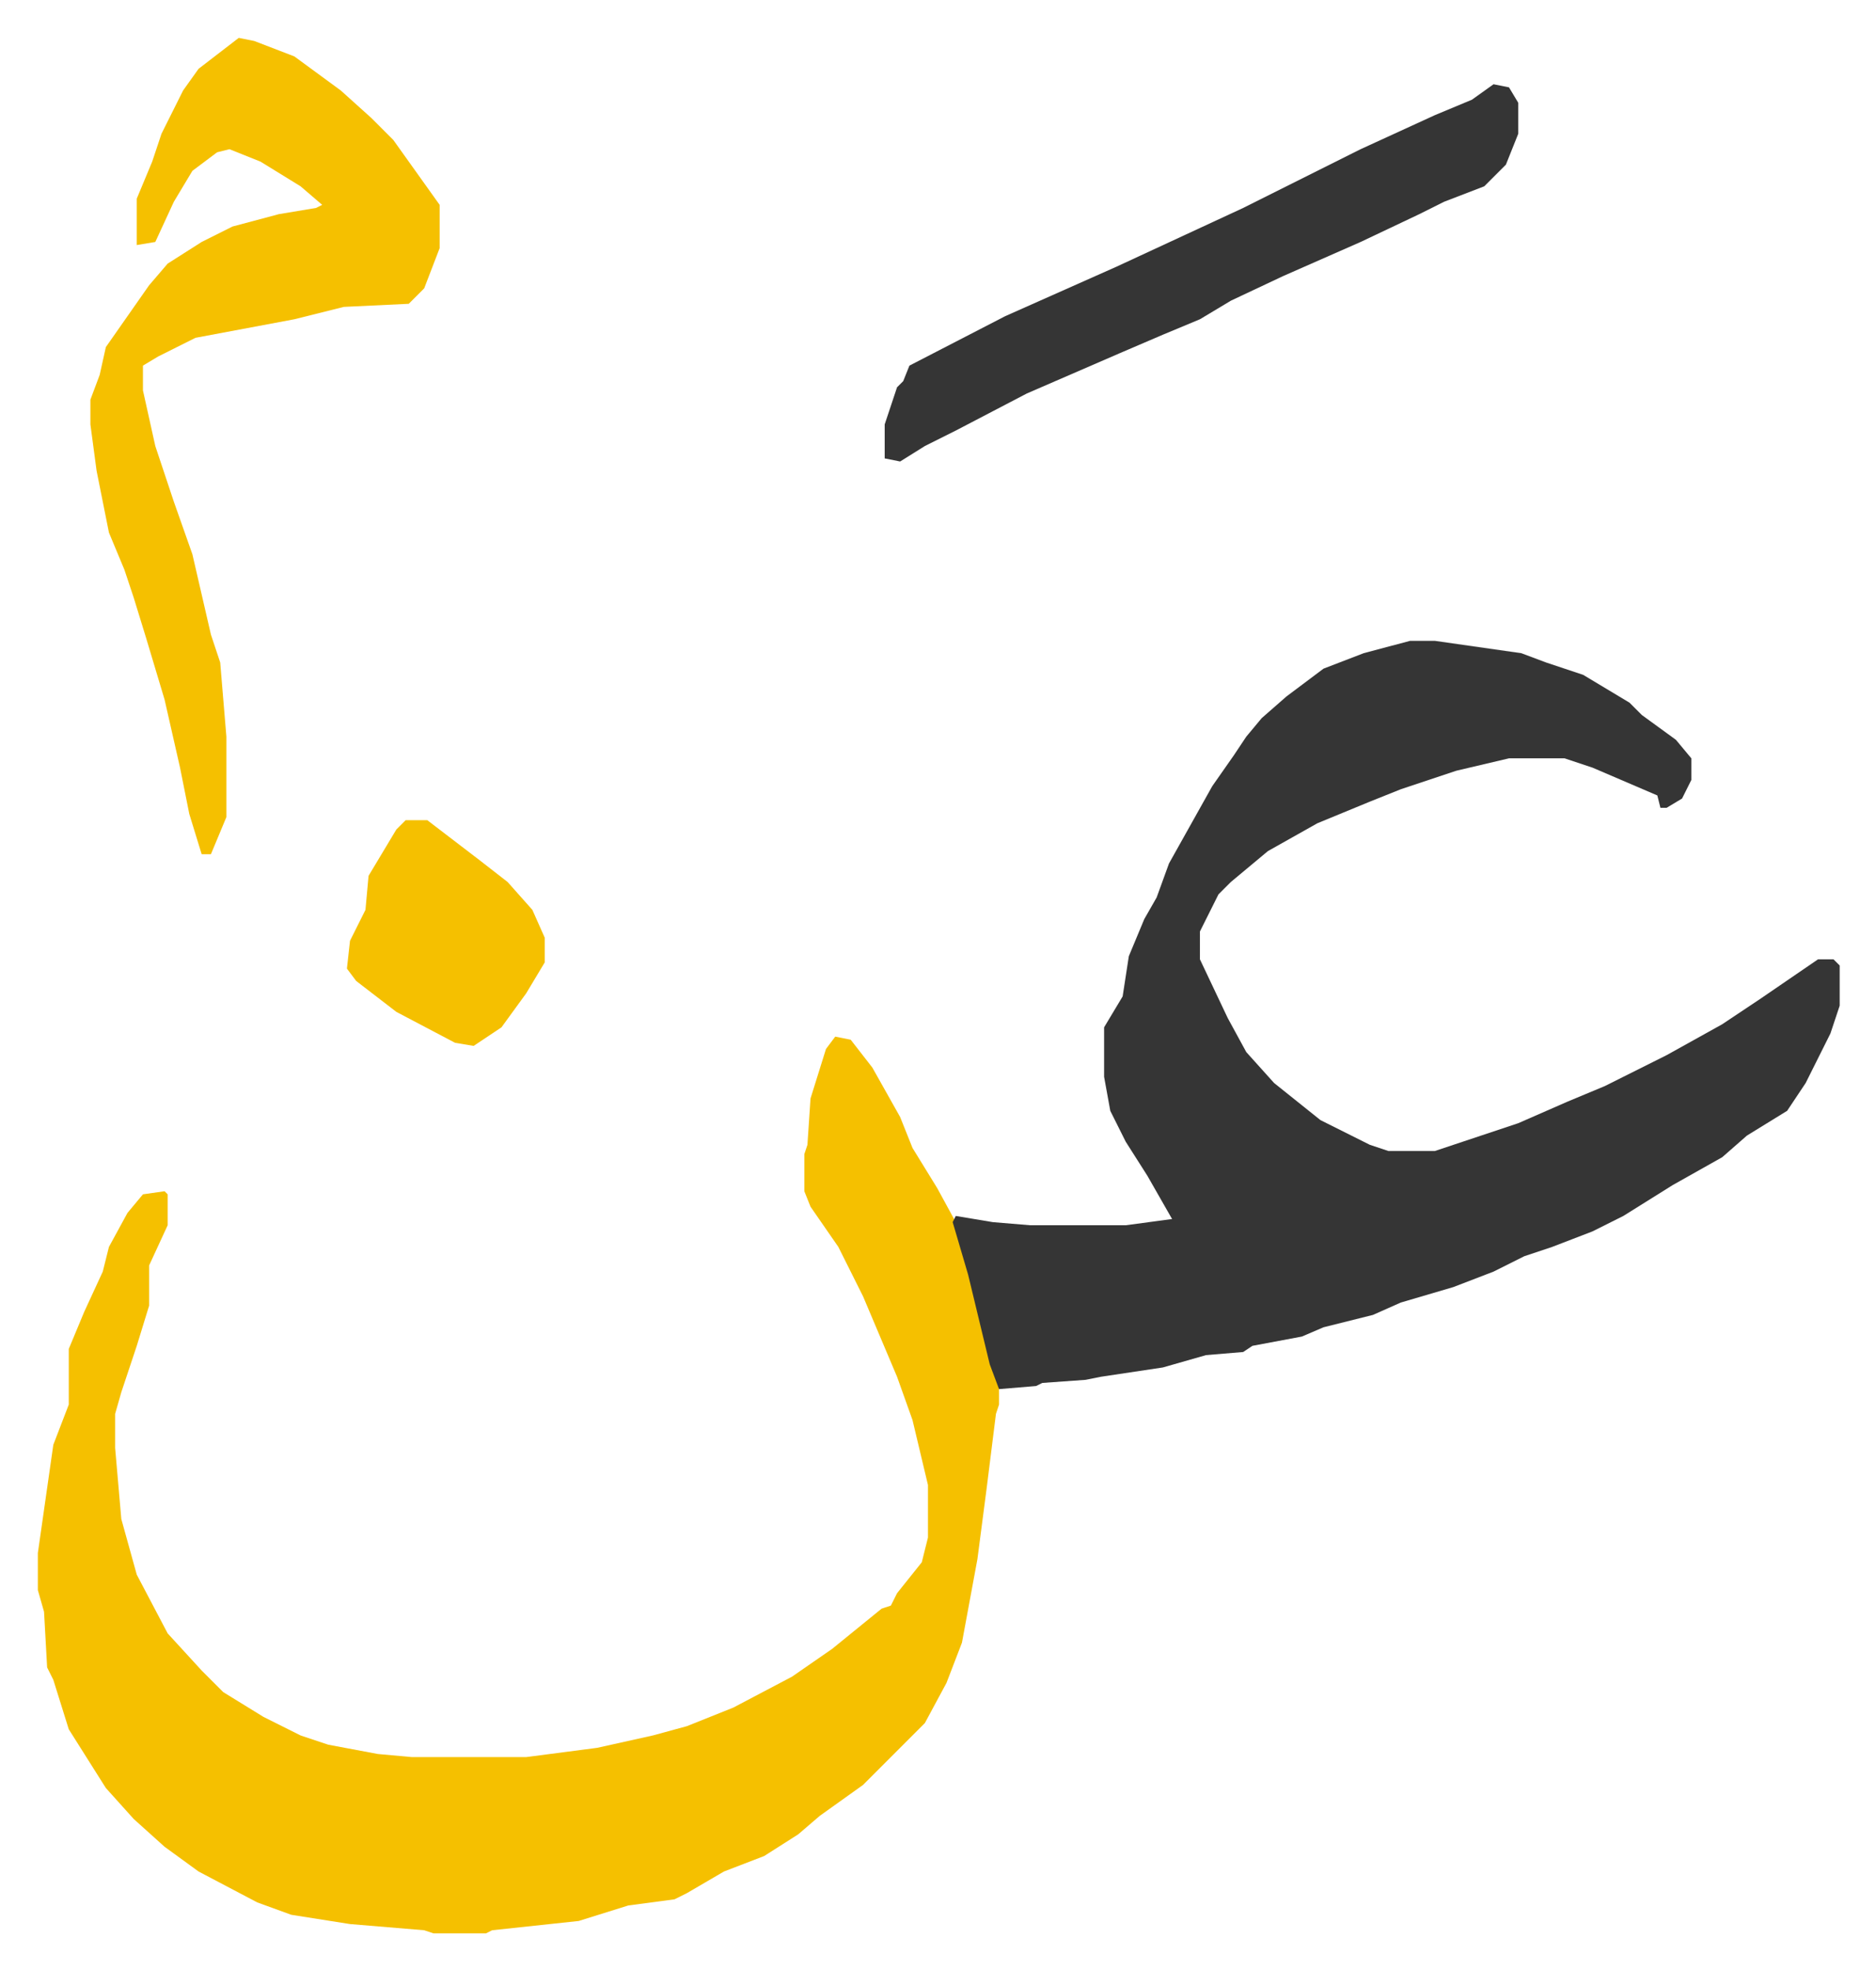
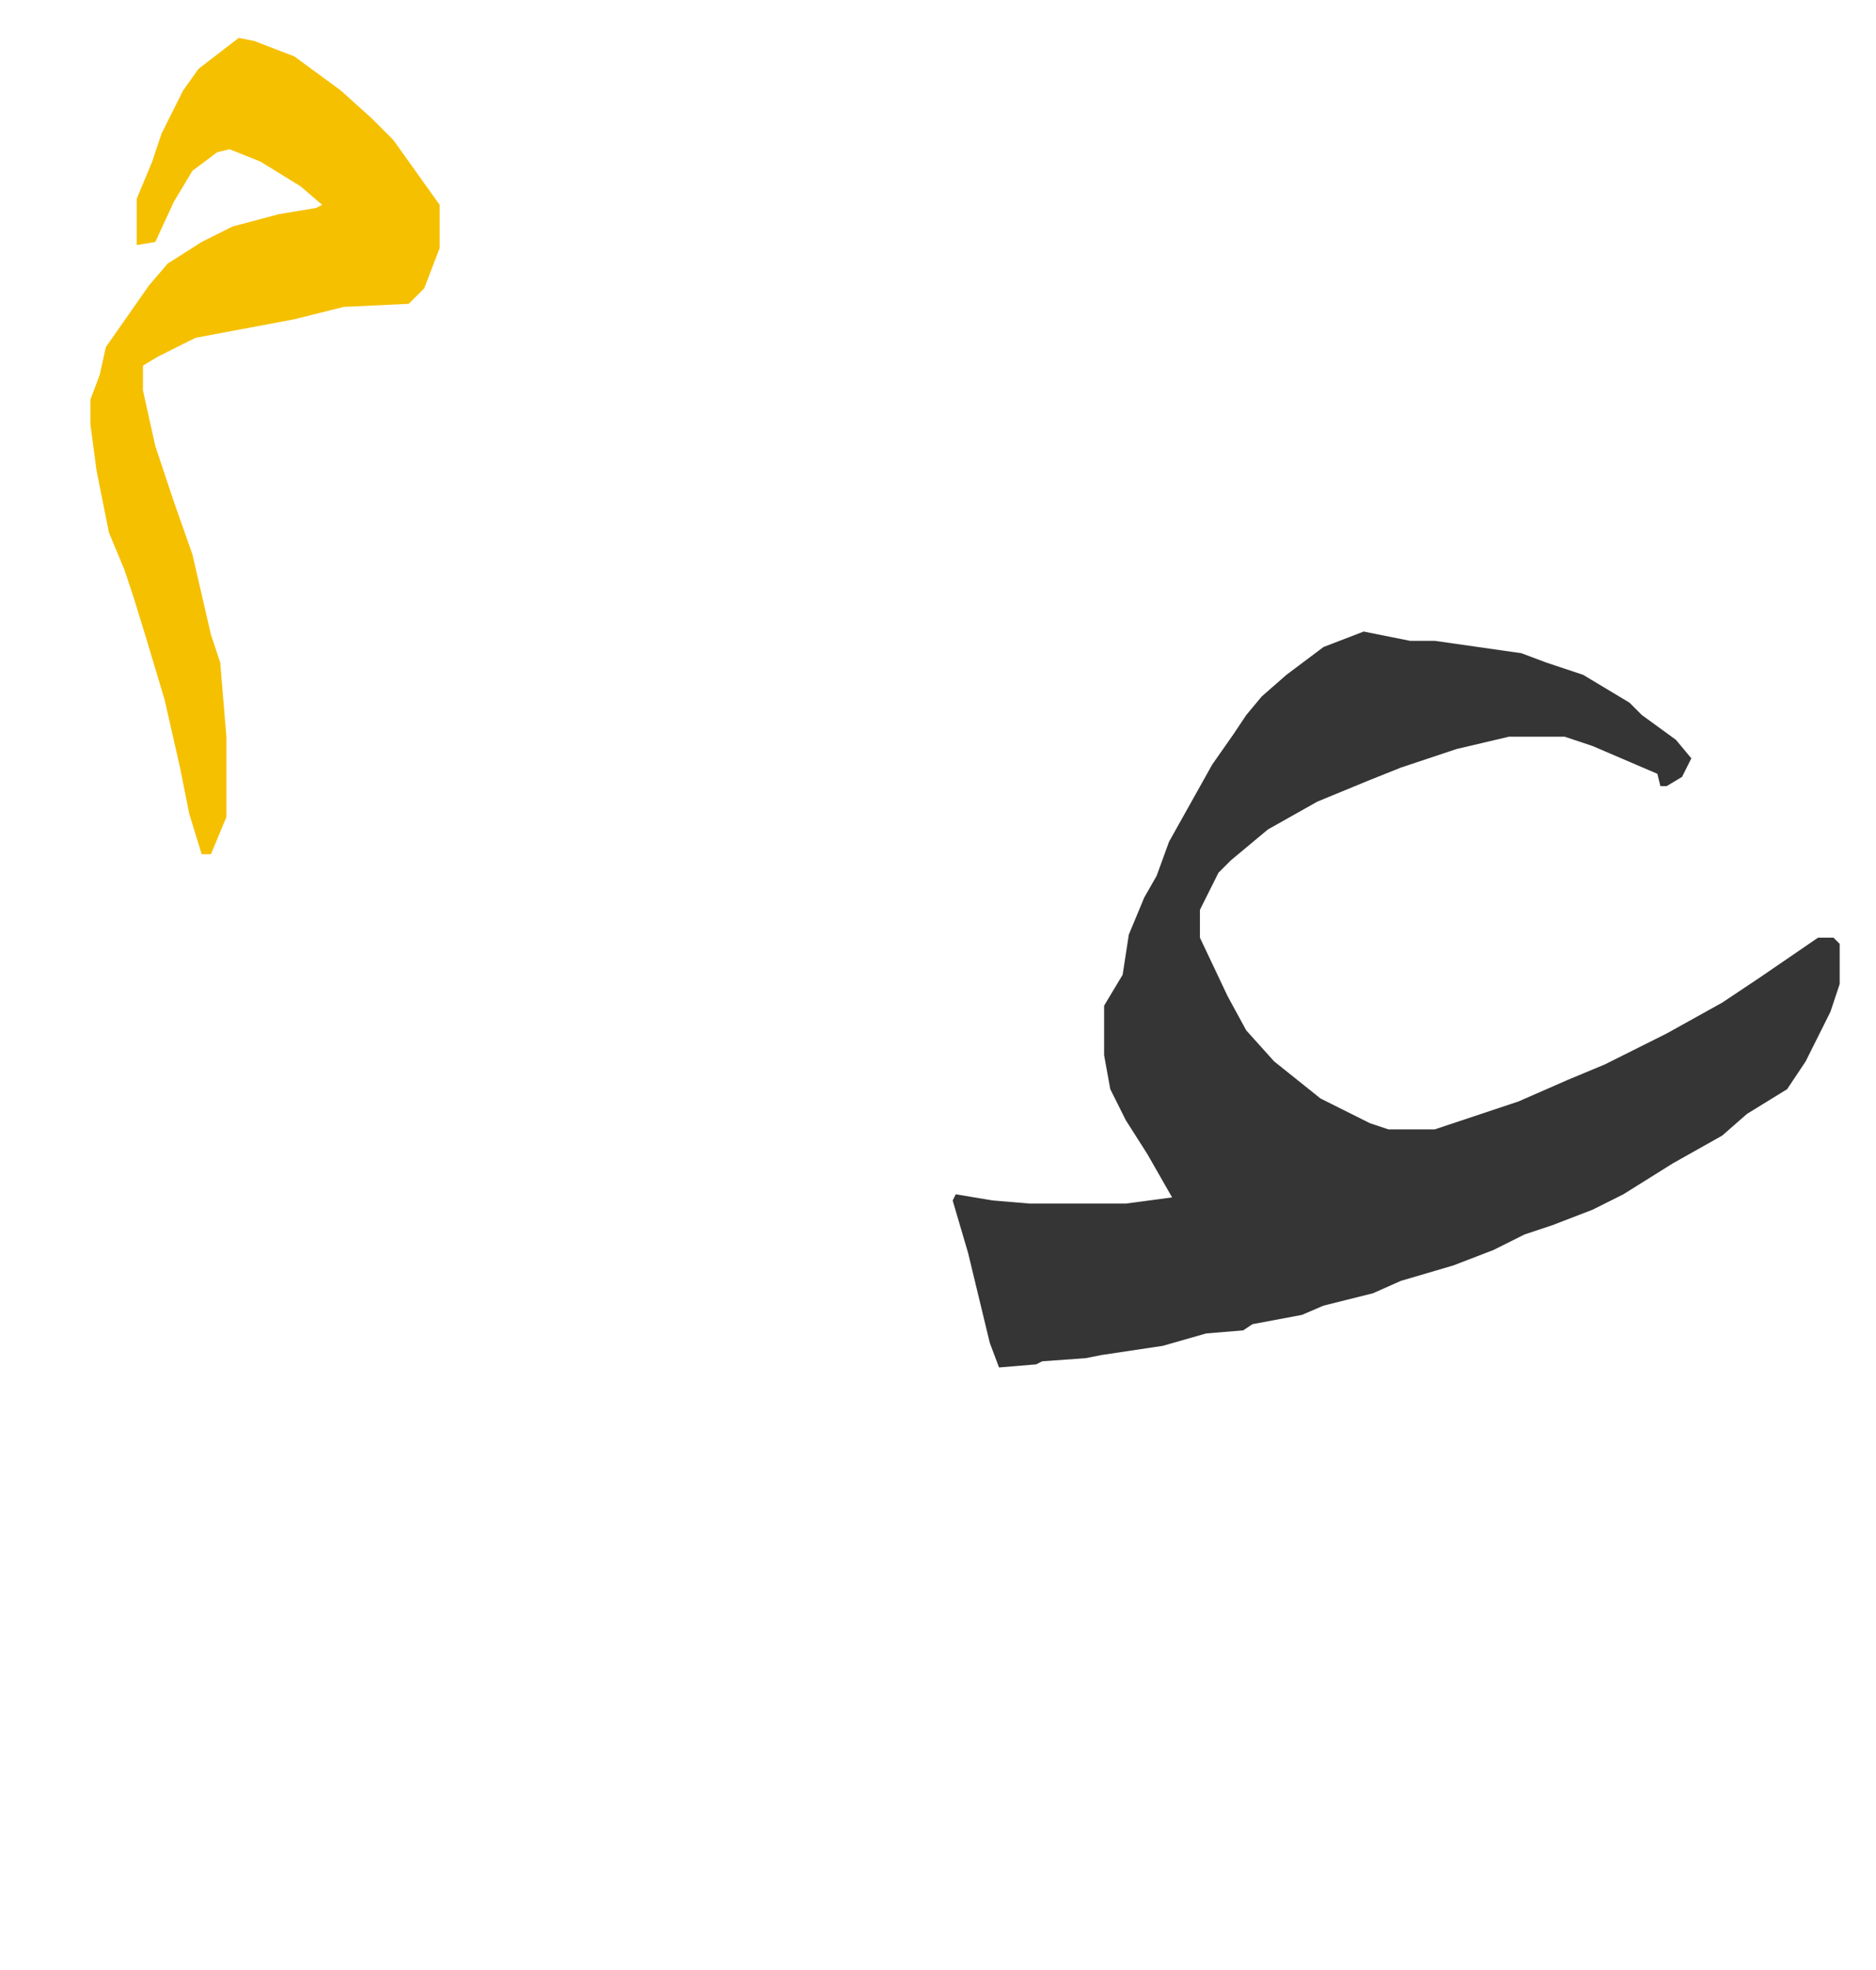
<svg xmlns="http://www.w3.org/2000/svg" role="img" viewBox="-12.25 499.75 607.00 637.00">
-   <path fill="#f5c000" id="rule_iqlab" d="M258 835l5 1 7 9 9 16 4 10 8 13 6 11 7 25 6 25 1 2v7l-1 3-3 24-3 23-5 27-5 13-7 13-20 20-14 10-7 6-11 7-13 5-12 7-4 2-15 2-16 5-28 3-2 1h-17l-3-1-24-2-19-3-11-4-19-10-11-8-10-9-9-10-12-19-5-16-2-4-1-18-2-7v-12l3-21 2-14 5-13v-18l5-12 6-13 2-8 6-11 5-6 7-1 1 1v10l-6 13v13l-4 13-5 15-2 7v11l2 23 5 18 10 19 11 12 7 7 13 8 12 6 9 3 16 3 11 1h37l23-3 18-4 11-3 15-6 19-10 13-9 16-13 3-1 2-4 8-10 2-8v-17l-5-21-5-14-11-26-8-16-9-13-2-5v-12l1-3 1-15 5-16z" />
-   <path fill="#353535" id="rule_normal" d="M444 707h8l28 4 8 3 12 4 15 9 4 4 11 8 5 6v7l-3 6-5 3h-2l-1-4-21-9-9-3h-18l-17 4-18 6-10 4-17 7-16 9-12 10-4 4-6 12v9l9 19 6 11 9 10 15 12 16 8 6 2h15l27-9 16-7 12-5 20-10 18-10 12-8 19-13h5l2 2v13l-3 9-8 16-6 9-13 8-8 7-16 9-16 10-10 5-13 5-9 3-10 5-13 5-17 5-9 4-16 4-7 3-16 3-3 2-12 1-14 4-20 3-5 1-14 1-2 1-12 1-3-8-7-29-5-17 1-2 12 2 12 1h31l15-2-8-14-7-11-5-10-2-11v-16l6-10 2-13 5-12 4-7 4-11 14-25 7-10 4-6 5-6 8-7 12-9 13-5z" />
+   <path fill="#353535" id="rule_normal" d="M444 707h8l28 4 8 3 12 4 15 9 4 4 11 8 5 6l-3 6-5 3h-2l-1-4-21-9-9-3h-18l-17 4-18 6-10 4-17 7-16 9-12 10-4 4-6 12v9l9 19 6 11 9 10 15 12 16 8 6 2h15l27-9 16-7 12-5 20-10 18-10 12-8 19-13h5l2 2v13l-3 9-8 16-6 9-13 8-8 7-16 9-16 10-10 5-13 5-9 3-10 5-13 5-17 5-9 4-16 4-7 3-16 3-3 2-12 1-14 4-20 3-5 1-14 1-2 1-12 1-3-8-7-29-5-17 1-2 12 2 12 1h31l15-2-8-14-7-11-5-10-2-11v-16l6-10 2-13 5-12 4-7 4-11 14-25 7-10 4-6 5-6 8-7 12-9 13-5z" />
  <path fill="#f5c000" id="rule_iqlab" d="M65 512l5 1 13 5 15 11 10 9 7 7 10 14 5 7v14l-5 13-5 5-21 1-16 4-32 6-12 6-5 3v8l4 18 6 18 6 17 6 26 3 9 2 24v26l-5 12h-3l-4-13-3-15-5-22-6-20-4-13-3-9-5-12-4-20-2-15v-8l3-8 2-9 7-10 7-10 6-7 11-7 10-5 15-4 12-2 2-1-7-6-13-8-10-4-4 1-8 6-6 10-6 13-6 1v-15l5-12 3-9 7-14 5-7z" />
-   <path fill="#353535" id="rule_normal" d="M471 527l5 1 3 5v10l-4 10-7 7-13 5-8 4-19 9-25 11-17 8-10 6-12 5-14 6-30 13-23 12-10 5-8 5-5-1v-11l4-12 2-2 2-5 31-16 36-16 41-19 38-19 24-11 12-5z" />
-   <path fill="#f5c000" id="rule_iqlab" d="M119 765h7l17 13 9 7 8 9 4 9v8l-6 10-8 11-9 6-6-1-19-10-13-10-3-4 1-9 5-10 1-11 9-15z" />
</svg>